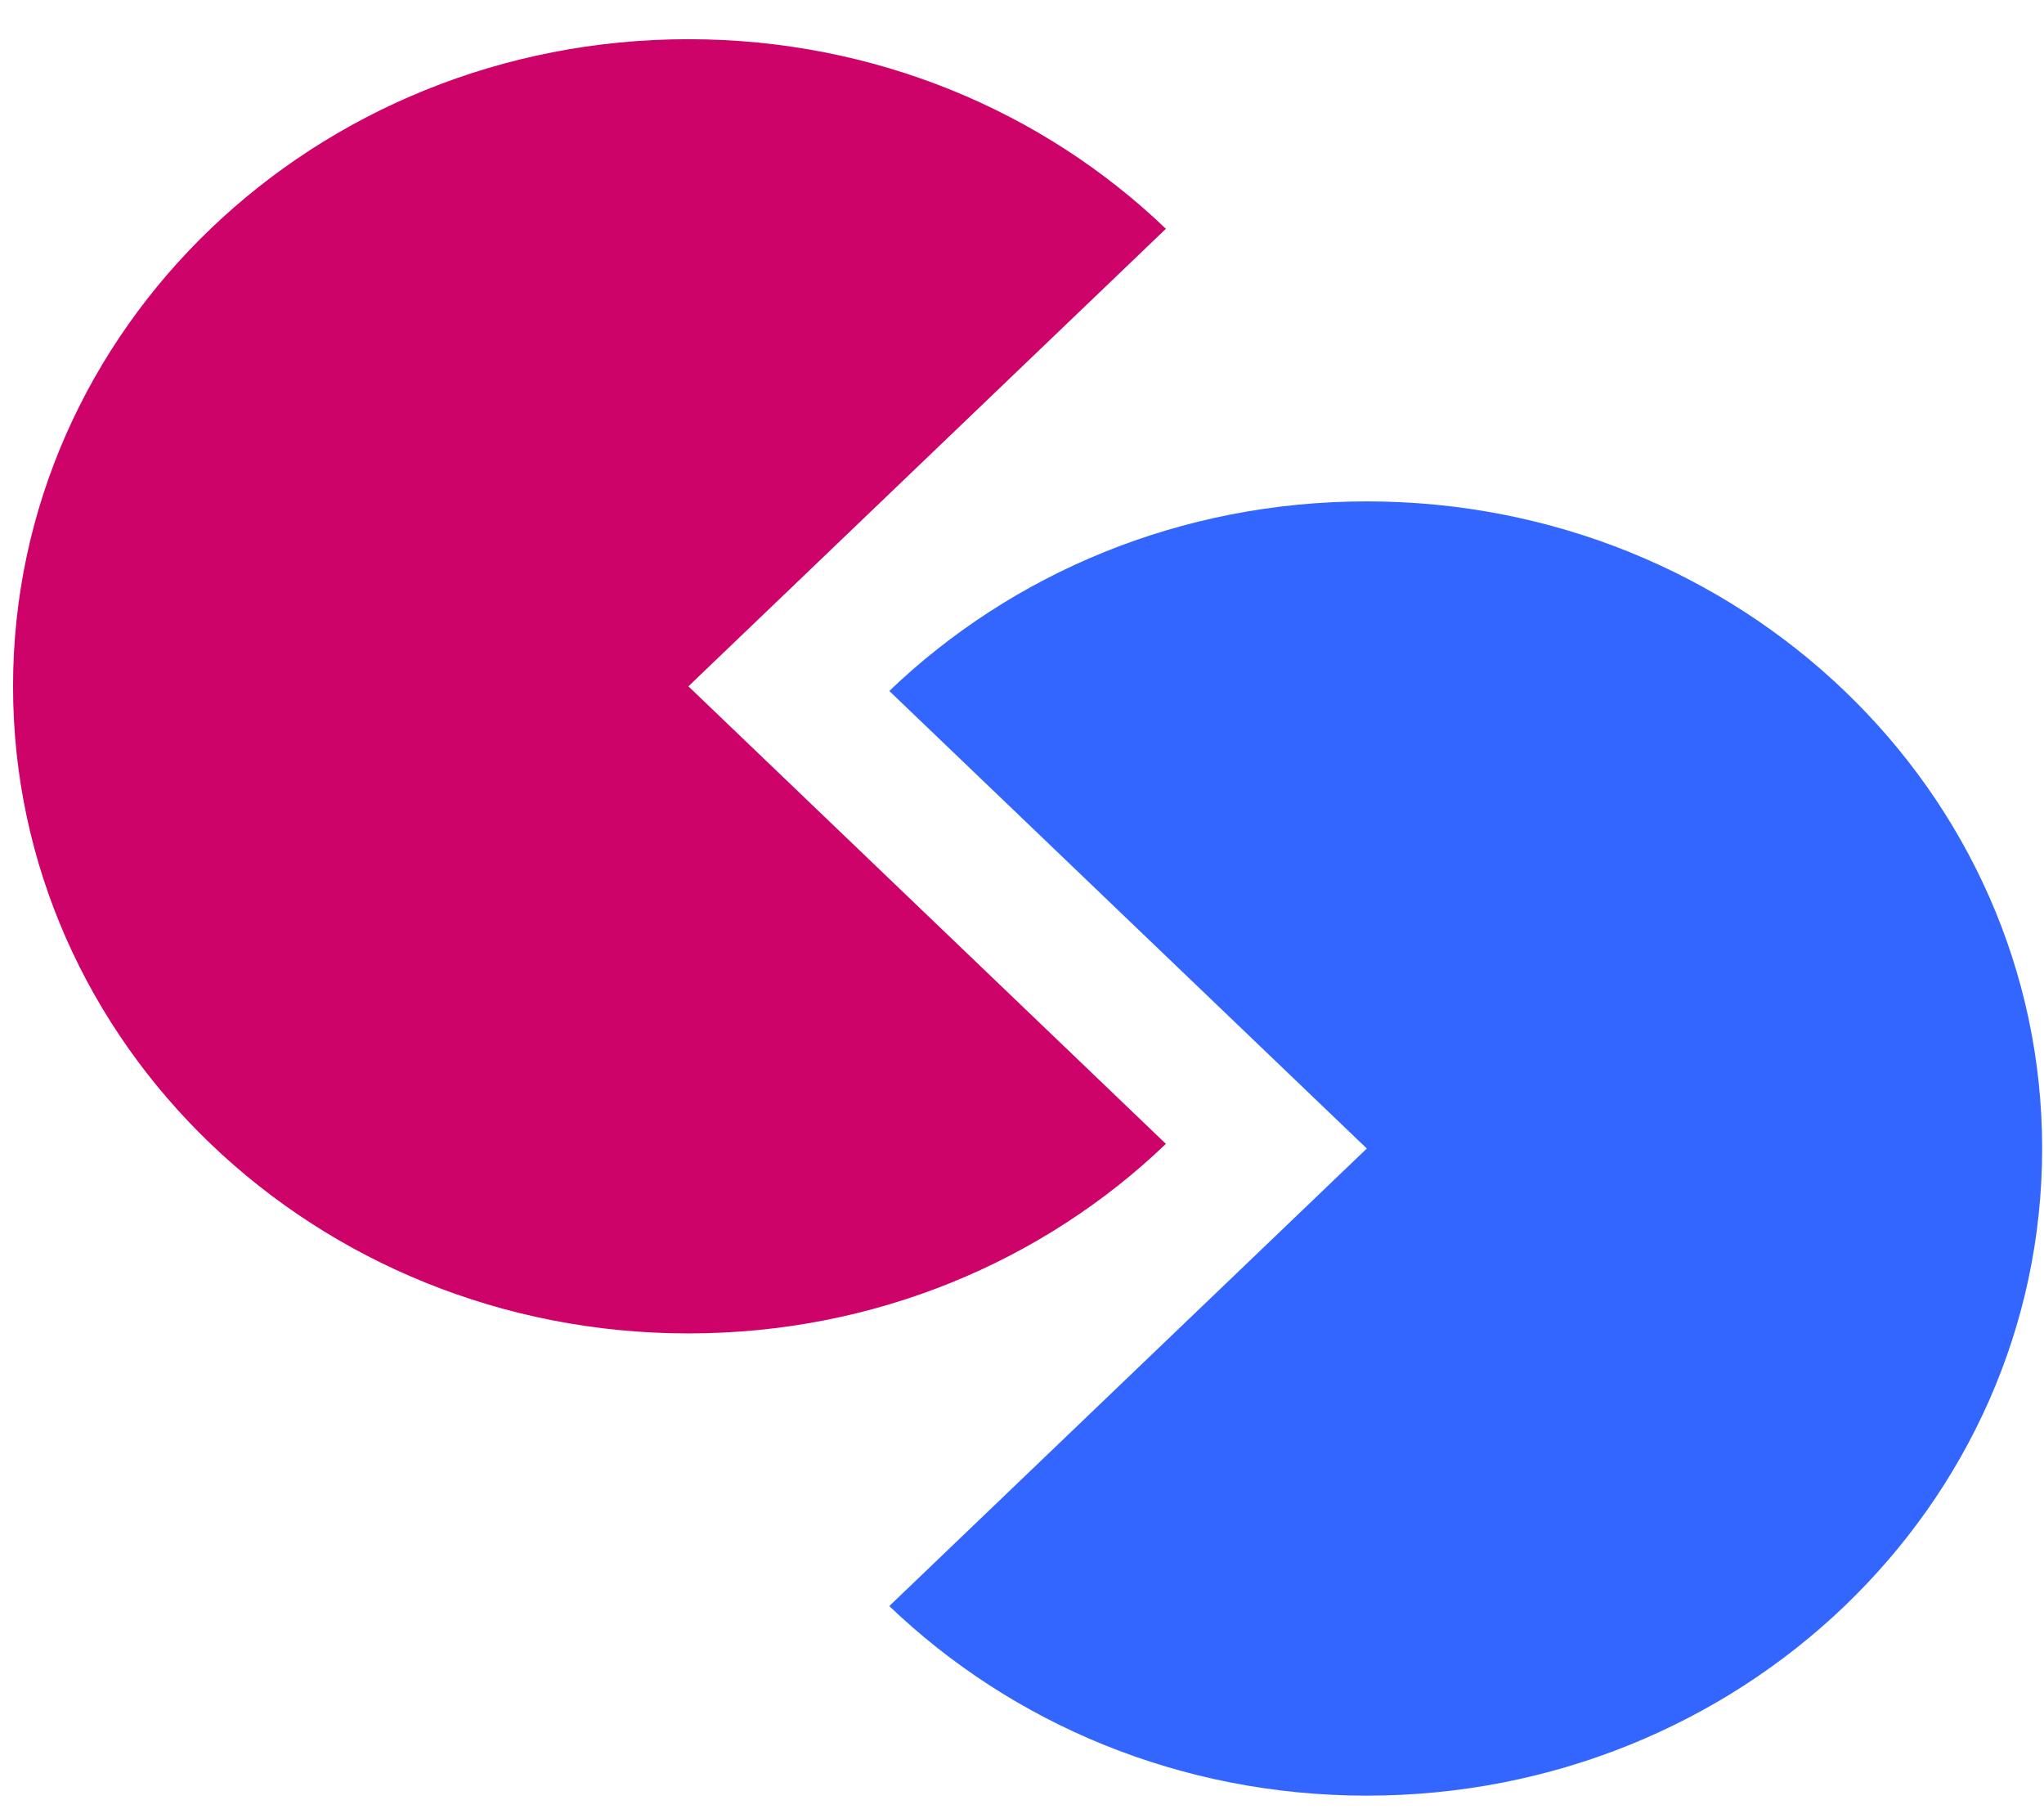
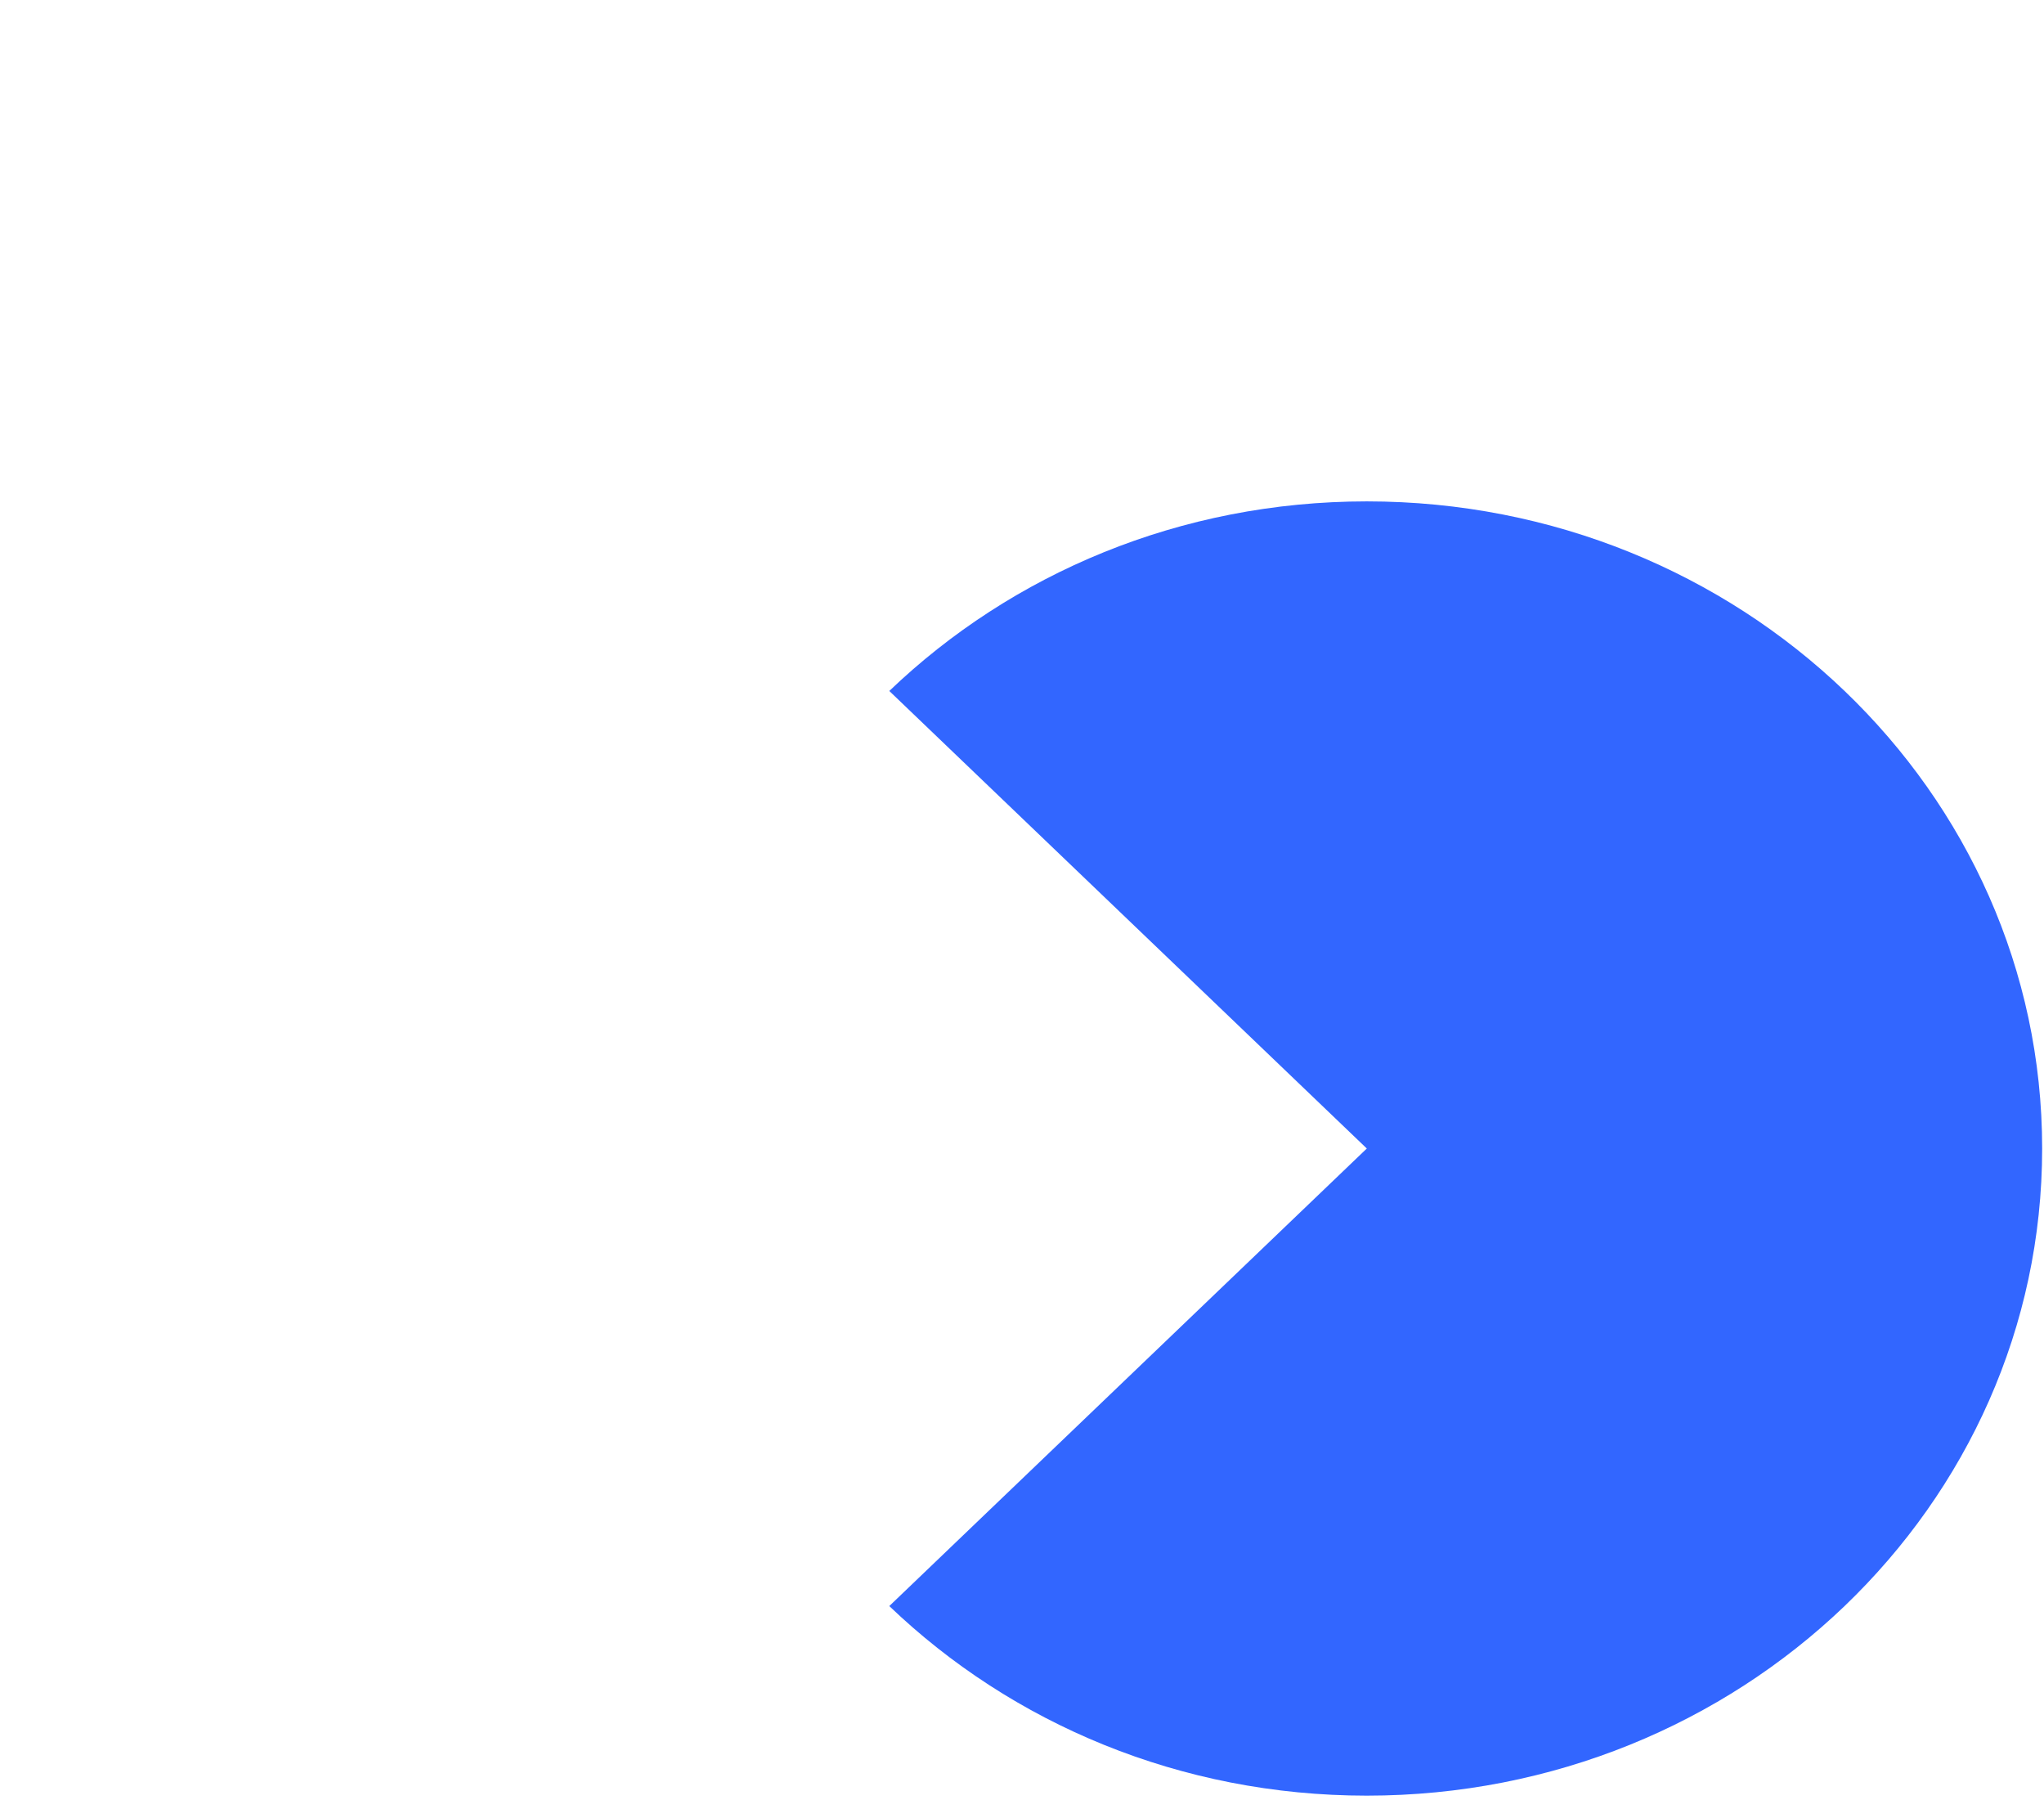
<svg xmlns="http://www.w3.org/2000/svg" width="52" height="46" viewBox="0 0 52 46" fill="none">
-   <path d="M29.661 5.819C26.546 2.834 22.261 0.997 17.513 0.997C8.018 0.997 0.332 8.36 0.332 17.456C0.332 26.552 8.018 33.914 17.513 33.914C22.261 33.914 26.546 32.077 29.661 29.093L17.513 17.456L29.661 5.819Z" fill="#CE036A" />
  <path d="M22.624 17.574C25.739 14.59 30.024 12.752 34.772 12.752C44.267 12.752 51.953 20.115 51.953 29.211C51.953 38.307 44.267 45.67 34.772 45.67C30.024 45.67 25.739 43.832 22.624 40.848L34.772 29.211L22.624 17.574Z" fill="#3266FF" />
</svg>